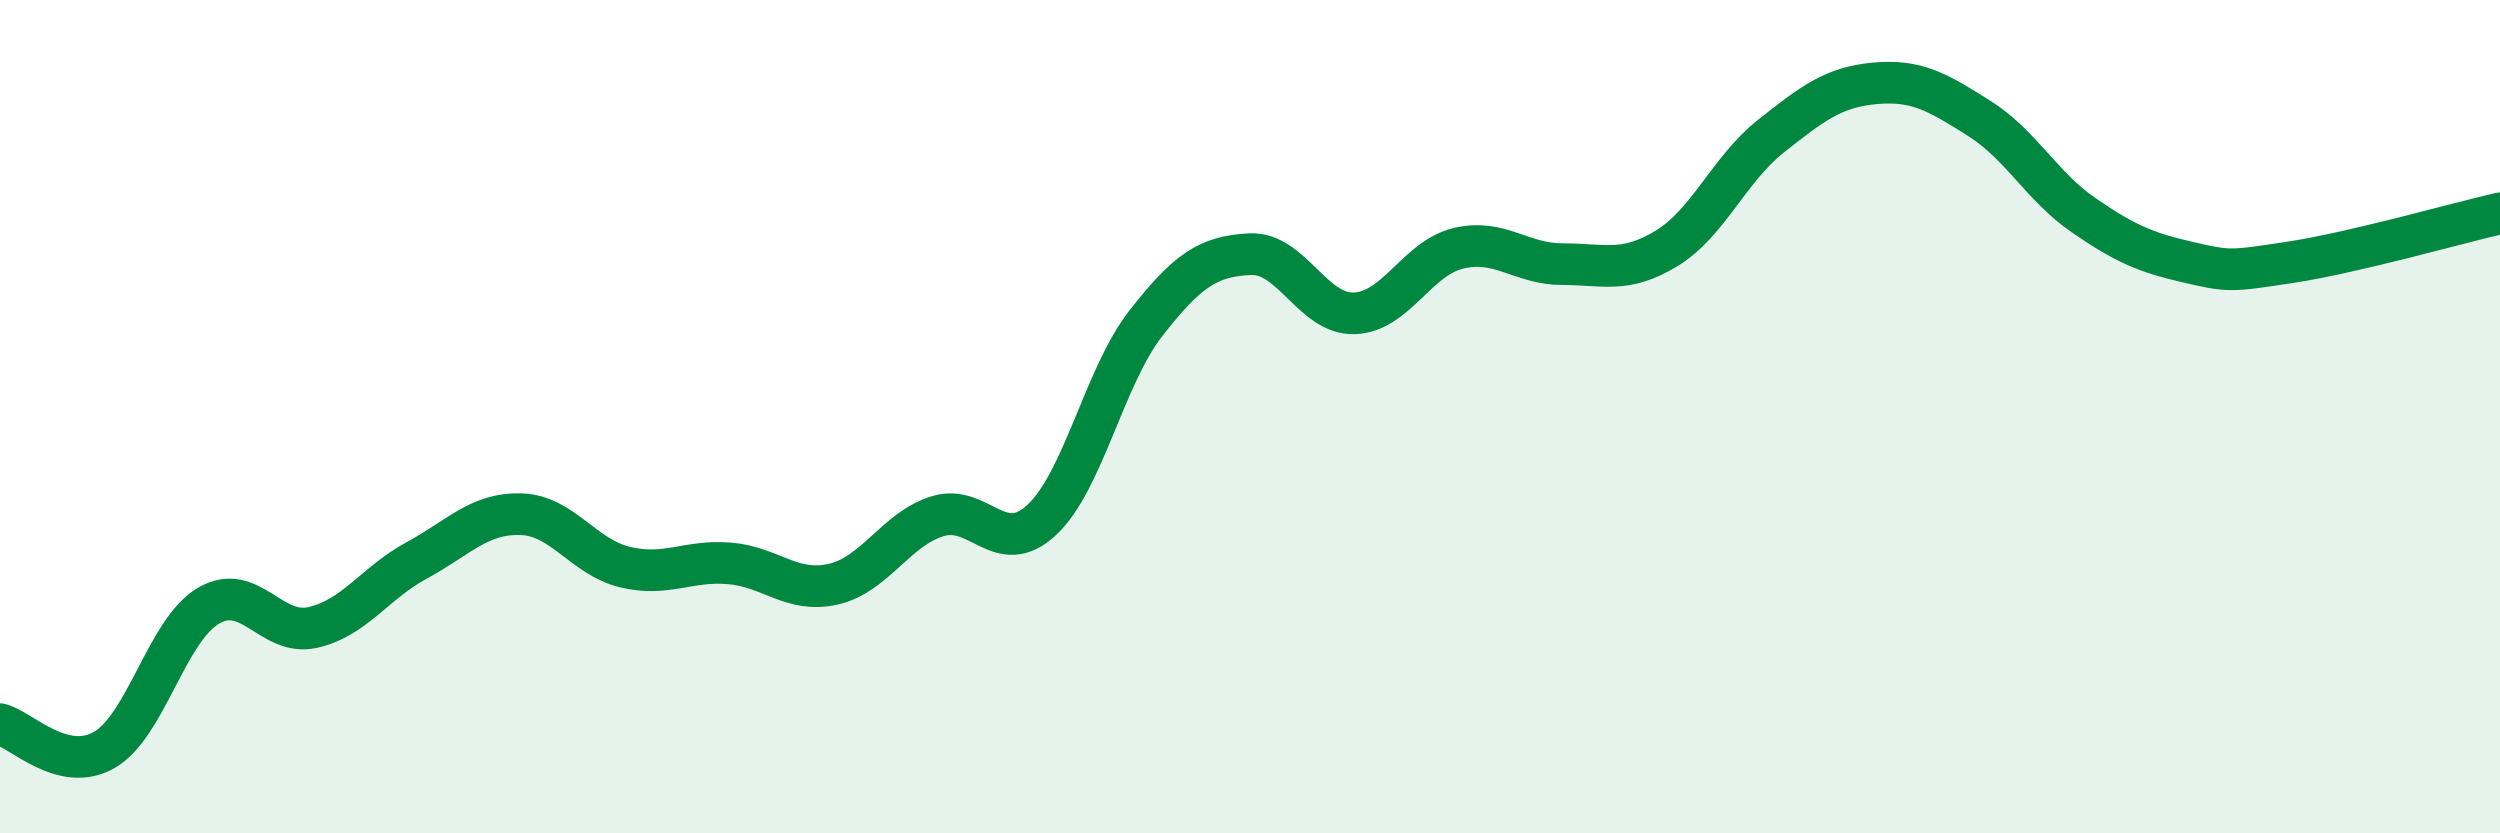
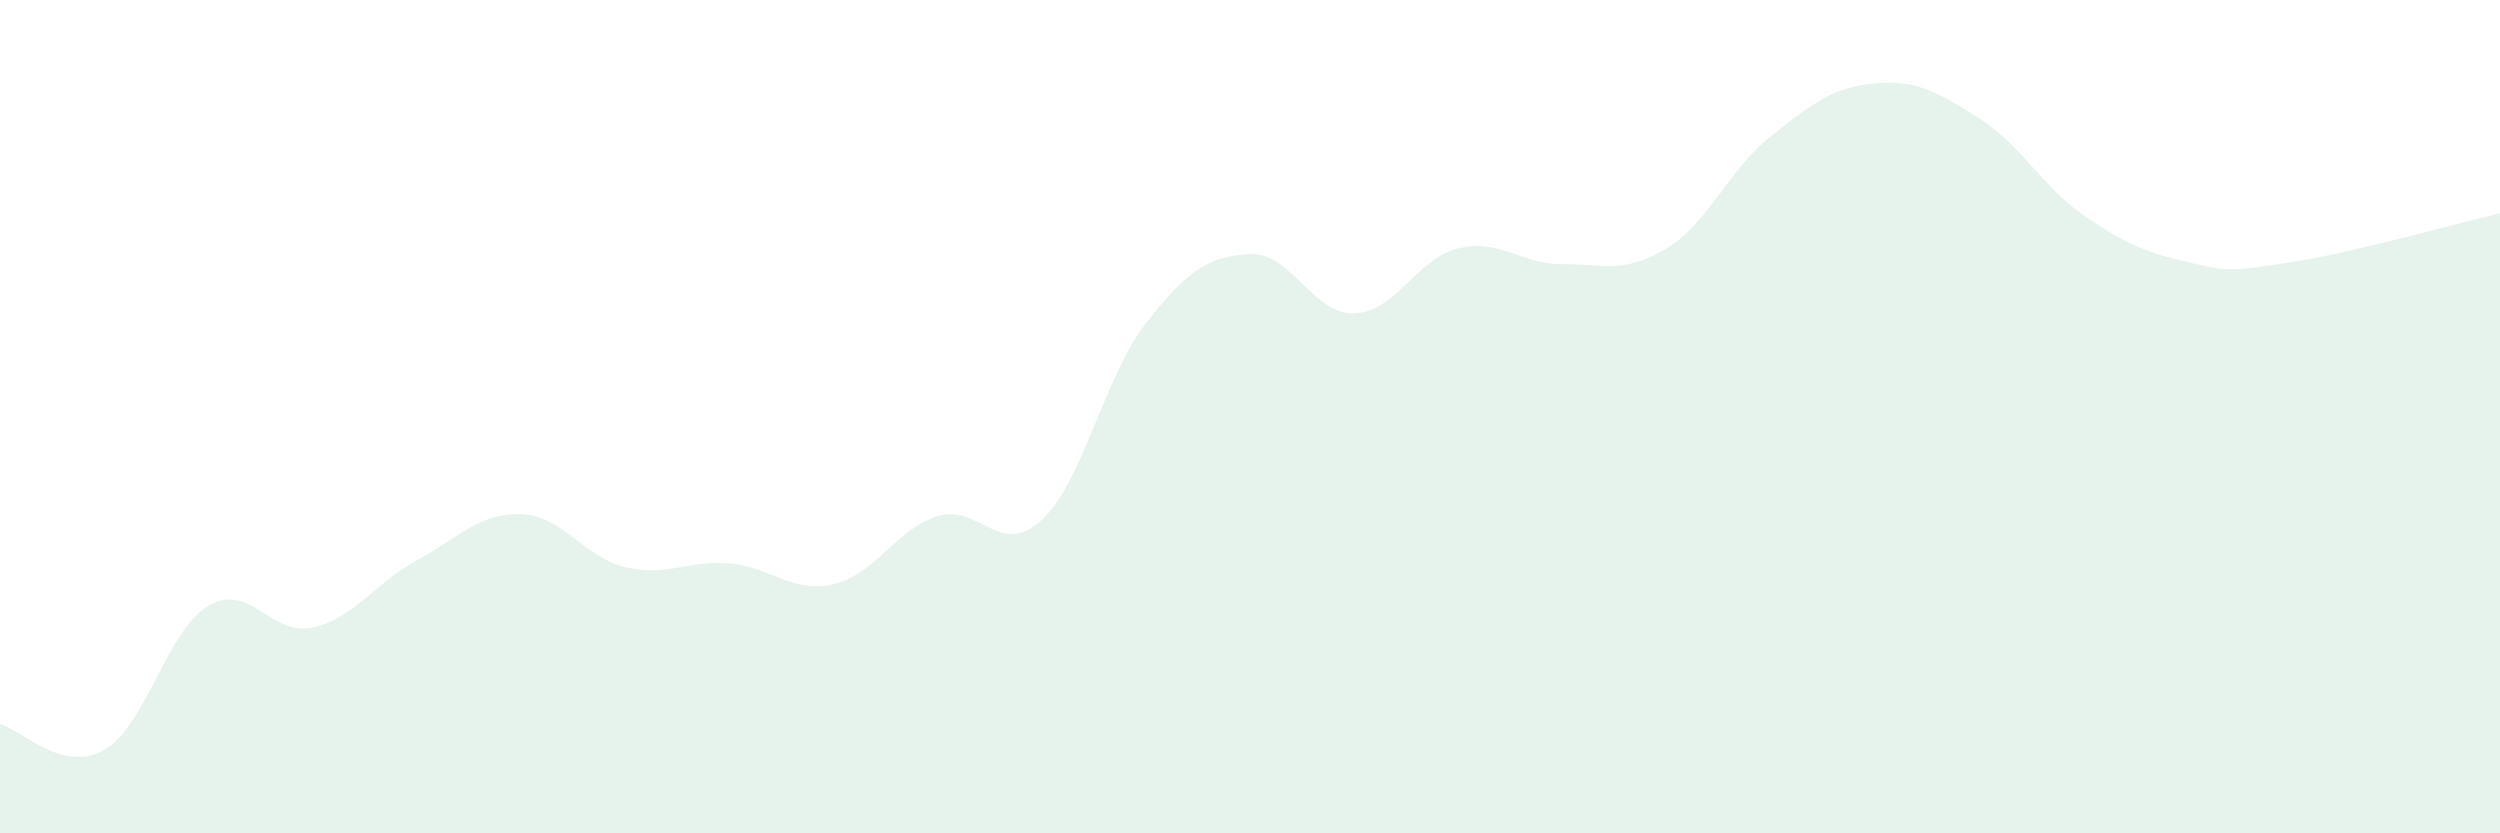
<svg xmlns="http://www.w3.org/2000/svg" width="60" height="20" viewBox="0 0 60 20">
  <path d="M 0,17.38 C 0.5,17.5 1.5,18.57 2.5,18 C 3.5,17.43 4,15.13 5,14.54 C 6,13.95 6.5,15.28 7.5,15.06 C 8.5,14.84 9,13.99 10,13.45 C 11,12.91 11.5,12.31 12.5,12.34 C 13.5,12.37 14,13.37 15,13.61 C 16,13.85 16.5,13.44 17.5,13.52 C 18.5,13.6 19,14.25 20,14.02 C 21,13.79 21.5,12.7 22.5,12.39 C 23.5,12.08 24,13.41 25,12.48 C 26,11.55 26.5,9.04 27.5,7.76 C 28.5,6.48 29,6.15 30,6.1 C 31,6.05 31.5,7.55 32.5,7.52 C 33.5,7.49 34,6.2 35,5.96 C 36,5.72 36.5,6.34 37.5,6.34 C 38.5,6.34 39,6.57 40,5.96 C 41,5.35 41.5,4.06 42.5,3.27 C 43.5,2.48 44,2.09 45,2 C 46,1.91 46.5,2.21 47.5,2.84 C 48.5,3.47 49,4.47 50,5.16 C 51,5.85 51.5,6.06 52.5,6.29 C 53.5,6.52 53.5,6.52 55,6.29 C 56.5,6.06 59,5.35 60,5.12L60 20L0 20Z" fill="#008740" opacity="0.1" stroke-linecap="round" stroke-linejoin="round" />
-   <path d="M 0,17.38 C 0.5,17.5 1.5,18.57 2.5,18 C 3.5,17.43 4,15.13 5,14.54 C 6,13.95 6.5,15.28 7.5,15.06 C 8.5,14.84 9,13.99 10,13.45 C 11,12.91 11.5,12.31 12.5,12.34 C 13.5,12.37 14,13.37 15,13.61 C 16,13.85 16.5,13.44 17.5,13.52 C 18.5,13.6 19,14.25 20,14.02 C 21,13.79 21.5,12.7 22.5,12.39 C 23.5,12.08 24,13.41 25,12.48 C 26,11.55 26.5,9.04 27.5,7.76 C 28.5,6.48 29,6.15 30,6.1 C 31,6.05 31.5,7.55 32.5,7.52 C 33.5,7.49 34,6.2 35,5.96 C 36,5.72 36.5,6.34 37.5,6.34 C 38.5,6.34 39,6.57 40,5.96 C 41,5.35 41.5,4.06 42.5,3.27 C 43.5,2.48 44,2.09 45,2 C 46,1.91 46.5,2.21 47.5,2.84 C 48.5,3.47 49,4.47 50,5.16 C 51,5.85 51.5,6.06 52.5,6.29 C 53.5,6.52 53.5,6.52 55,6.29 C 56.5,6.06 59,5.35 60,5.12" stroke="#008740" stroke-width="1" fill="none" stroke-linecap="round" stroke-linejoin="round" />
</svg>